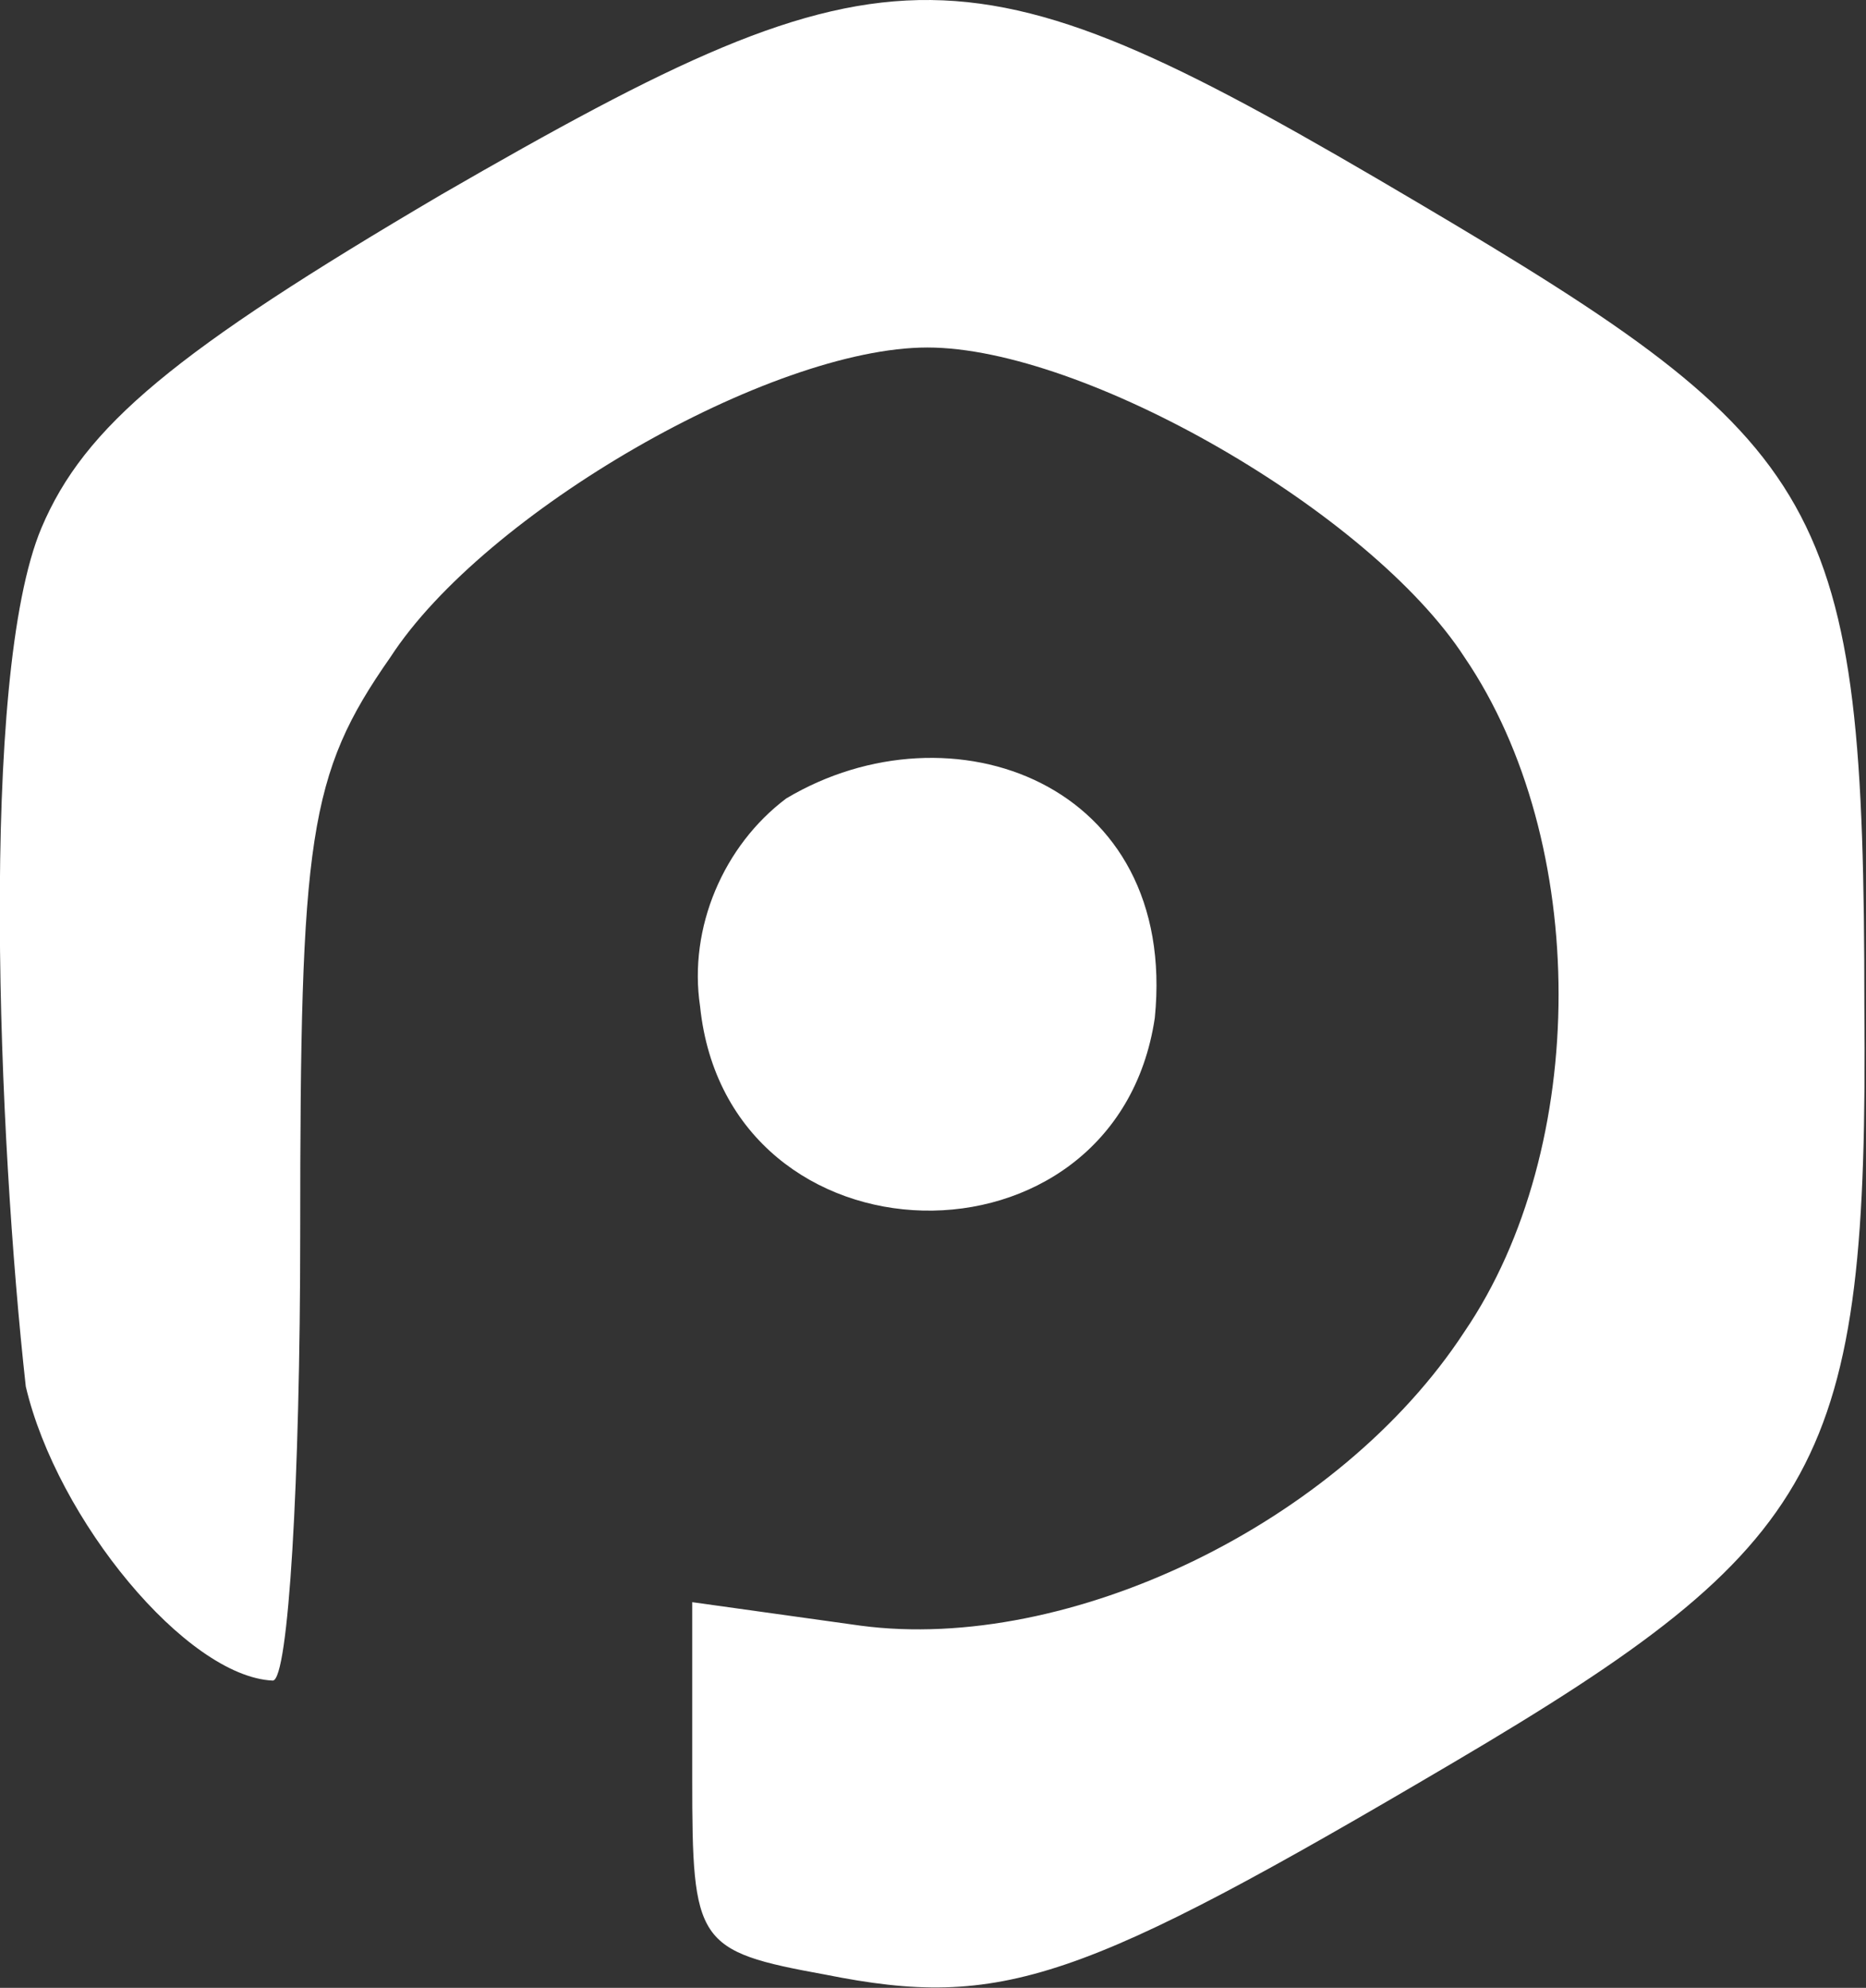
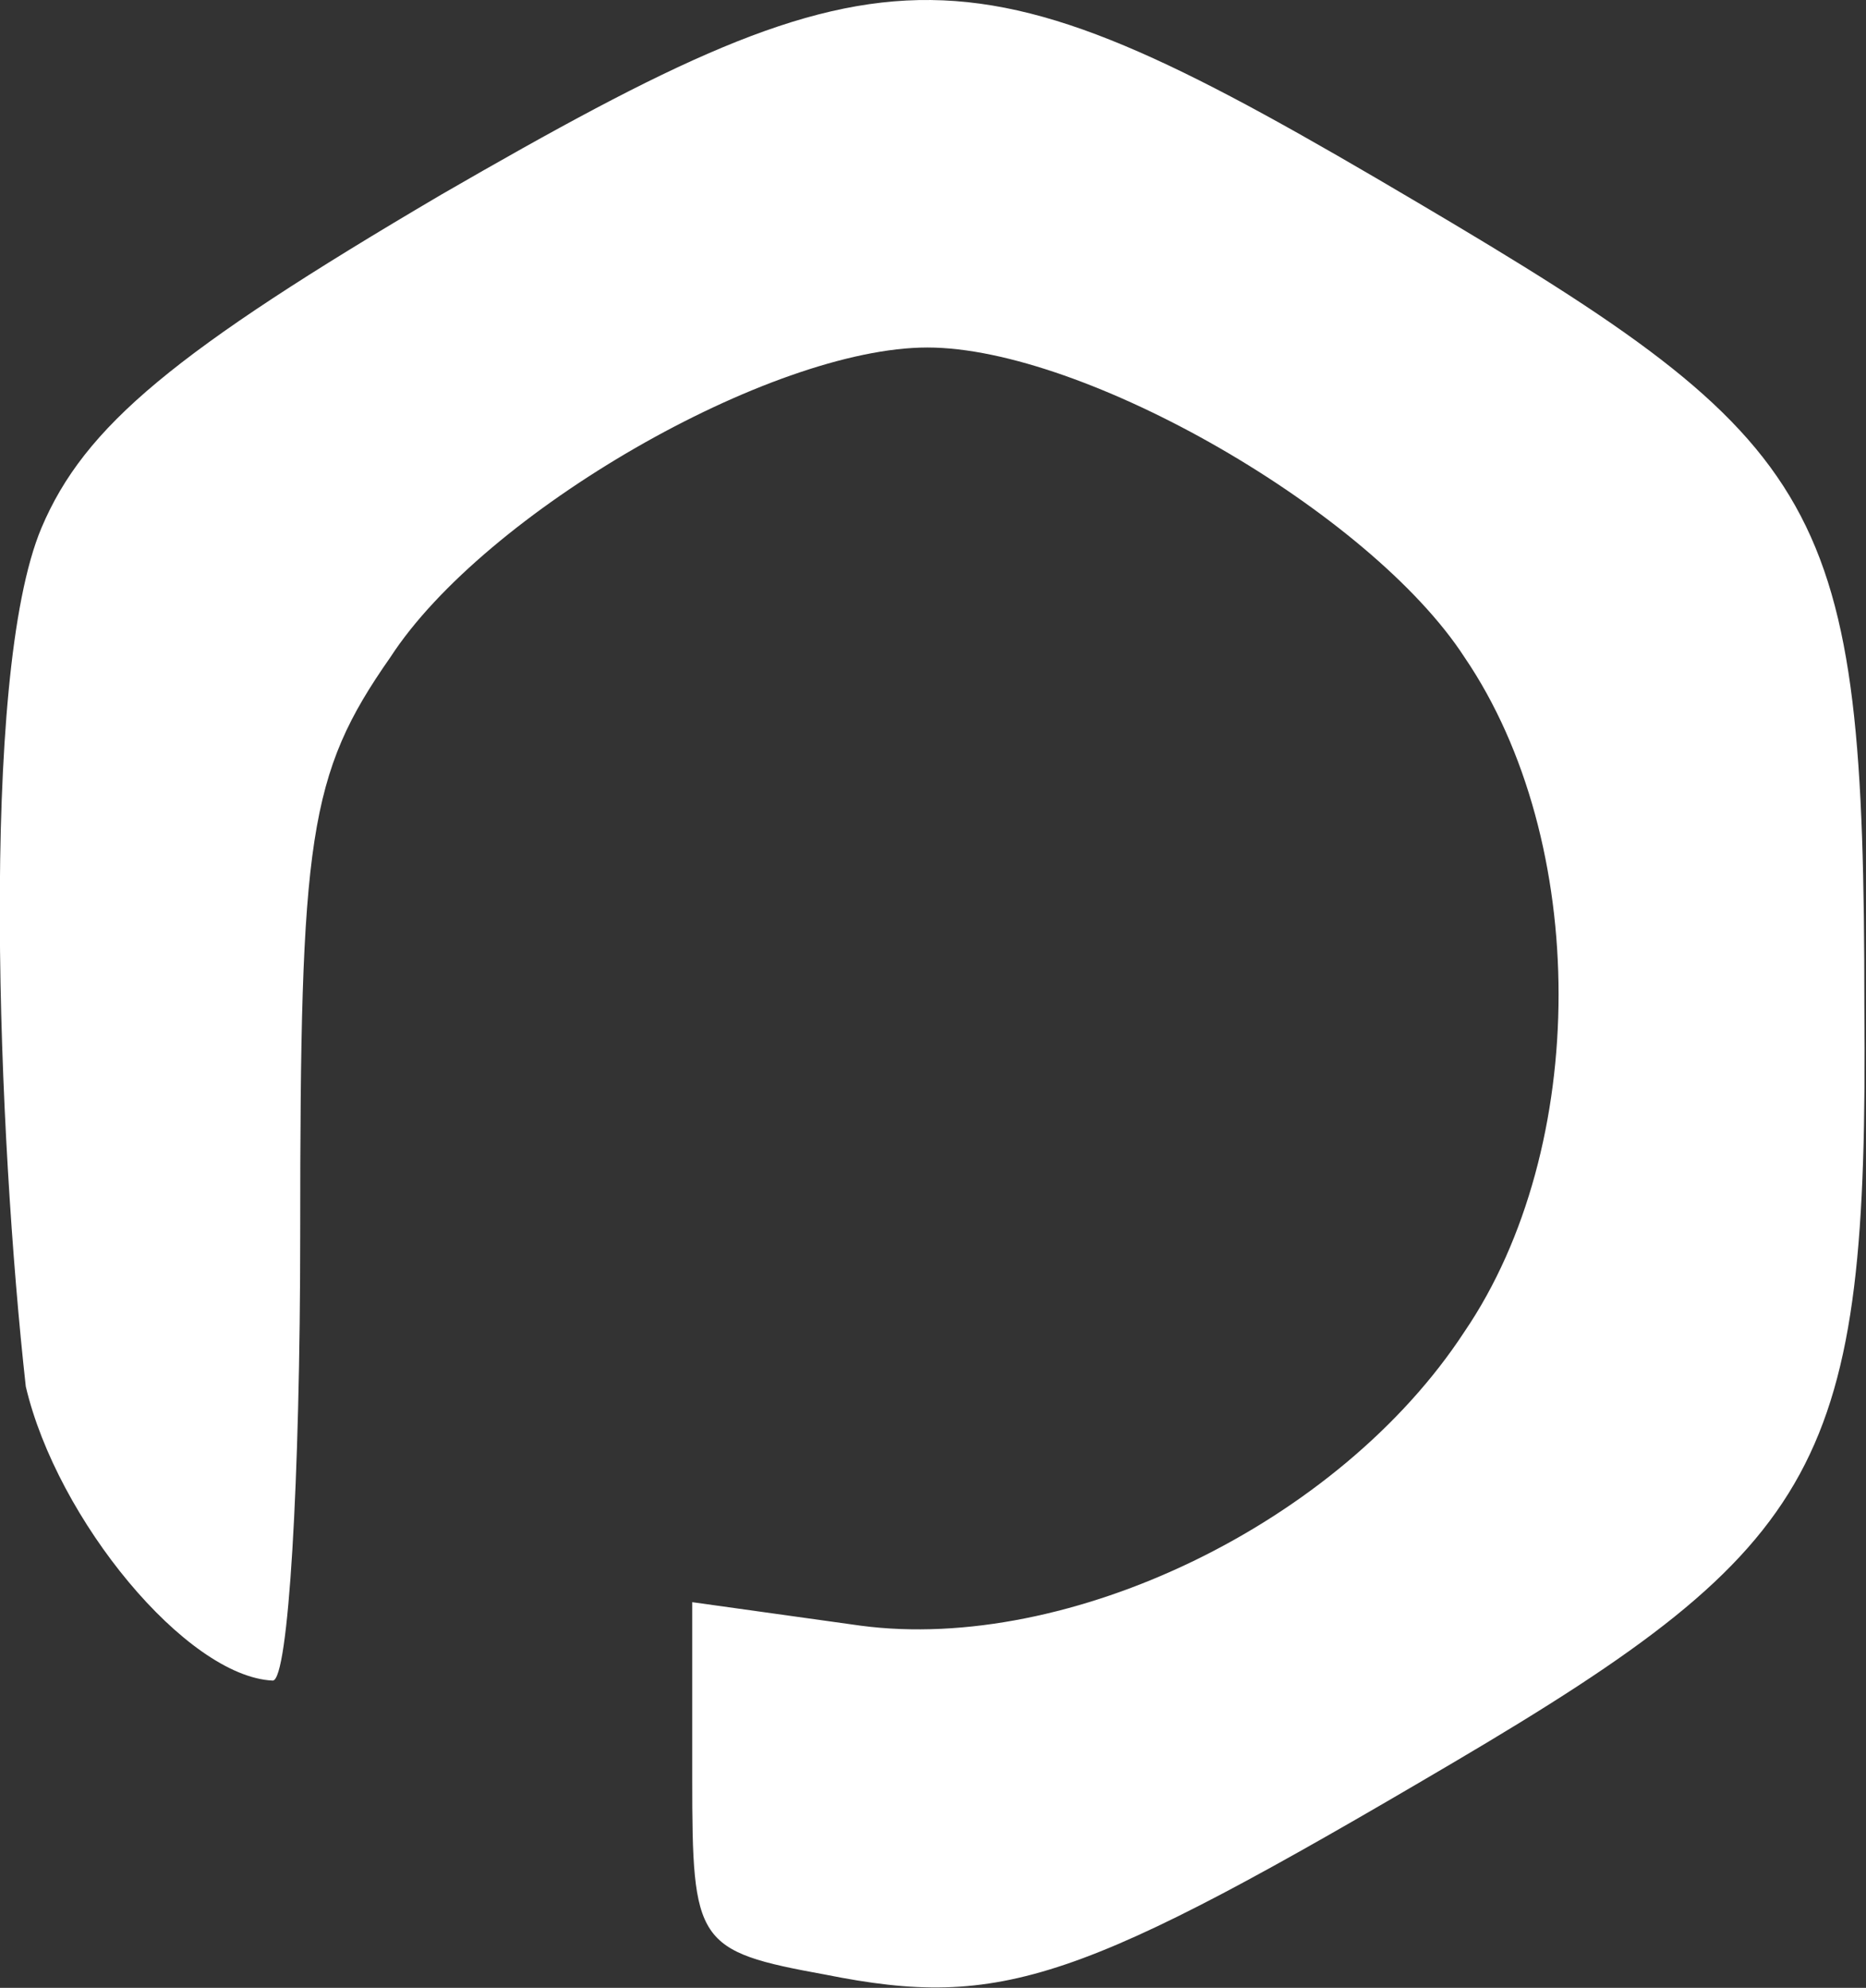
<svg xmlns="http://www.w3.org/2000/svg" version="1.1" id="Layer_1" x="0px" y="0px" viewBox="0 0 47.6 50.7" style="enable-background:new 0 0 47.6 50.7;" xml:space="preserve">
  <rect x="0" y="0" width="47.6" height="50.7" fill="#333333" stroke="none" />
  <style type="text/css">
	.st0{fill:#FFFFFF;}
</style>
  <g id="pp-logo-sm_1" transform="translate(-1.342 51.863)">
    <path id="Path_1" class="st0" d="M12.6-46.9c-6.8,4-9.1,5.9-10.2,8.5C0.8-34.6,1.3-22.8,2-16.5C2.8-13.1,6.1-9.1,8.3-9   C8.7-9,9-14.1,9-20.4c0-10.1,0.2-11.7,2.3-14.7C13.7-38.8,21-43,25-43s11.3,4.2,13.7,7.9c3.2,4.7,3.2,12.5,0,17.2   c-3.2,4.9-10.1,8.2-15.4,7.5L19-11v4.5c0,4.2,0.1,4.4,3.4,5c4.5,0.9,6.5,0.2,16-5.4S49-14.5,48.9-26.2c0-12.9-0.9-14.3-11.4-20.5   C26-53.5,24.2-53.6,12.6-46.9z" />
-     <path id="Path_2" class="st0" d="M21.4-31.5c-1.6,1.2-2.5,3.3-2.2,5.3c0.7,6.8,10.6,7,11.6,0.3C31.4-31.9,25.6-34,21.4-31.5z" />
  </g>
</svg>